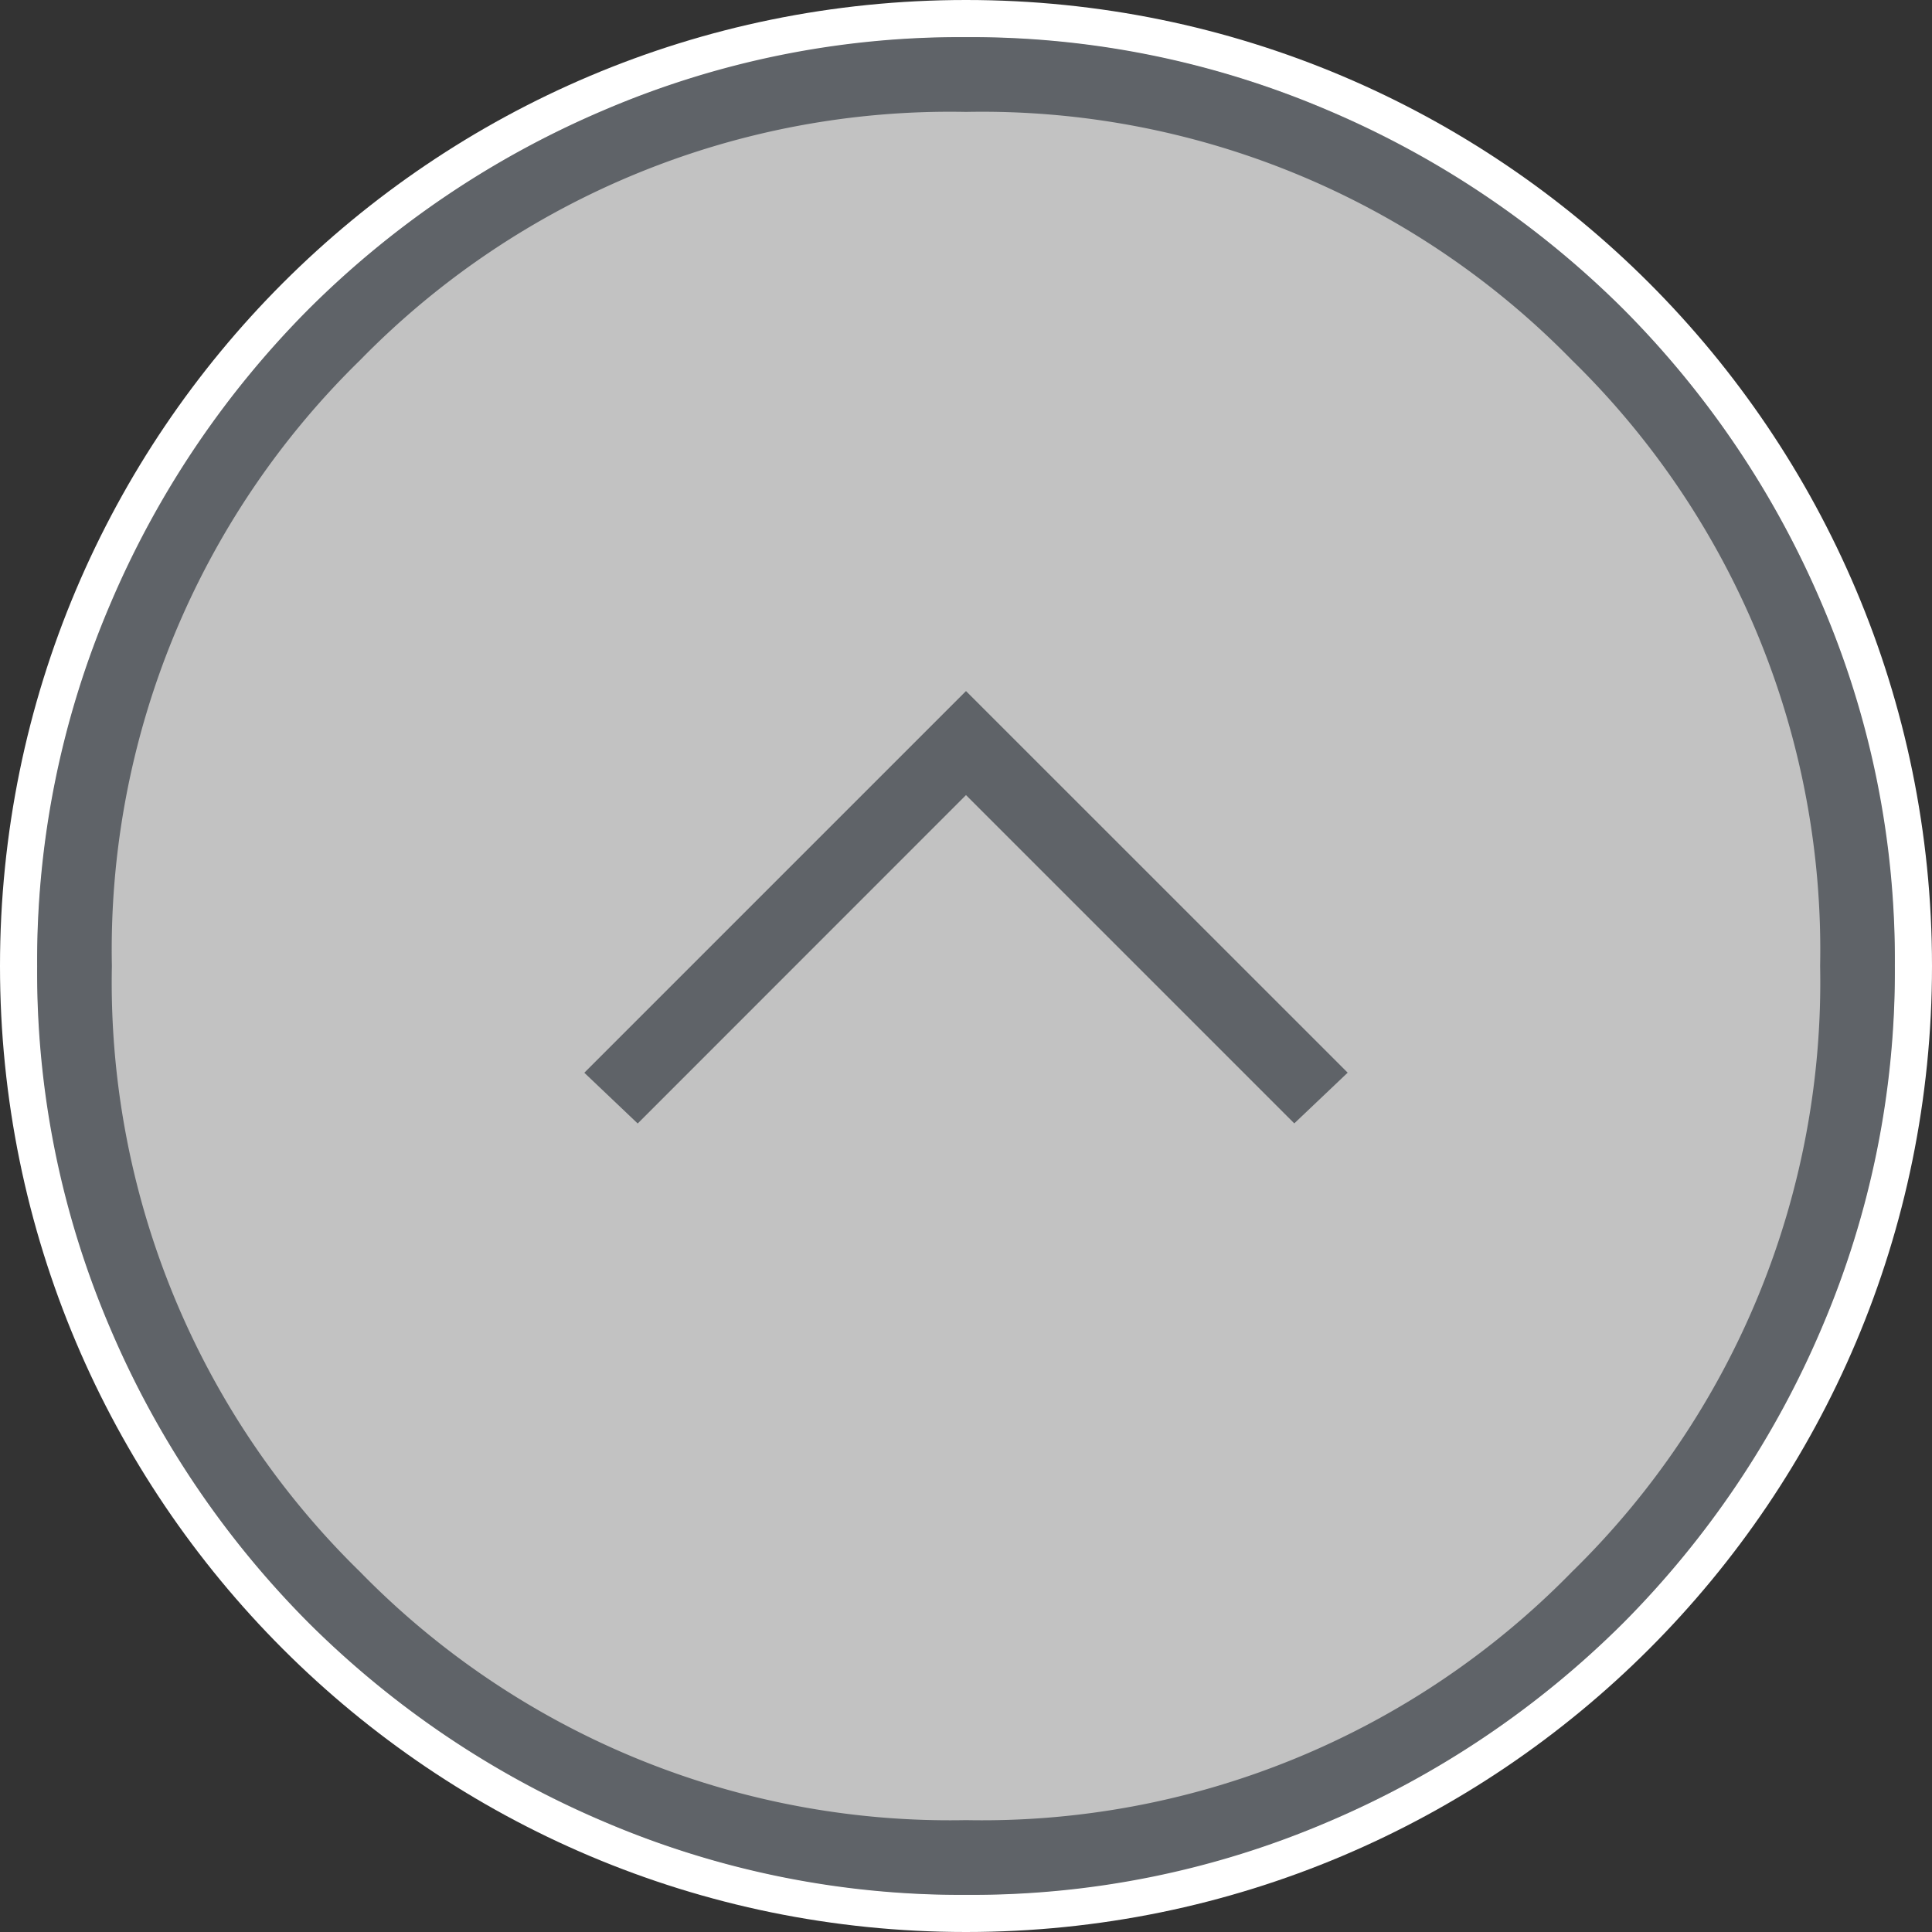
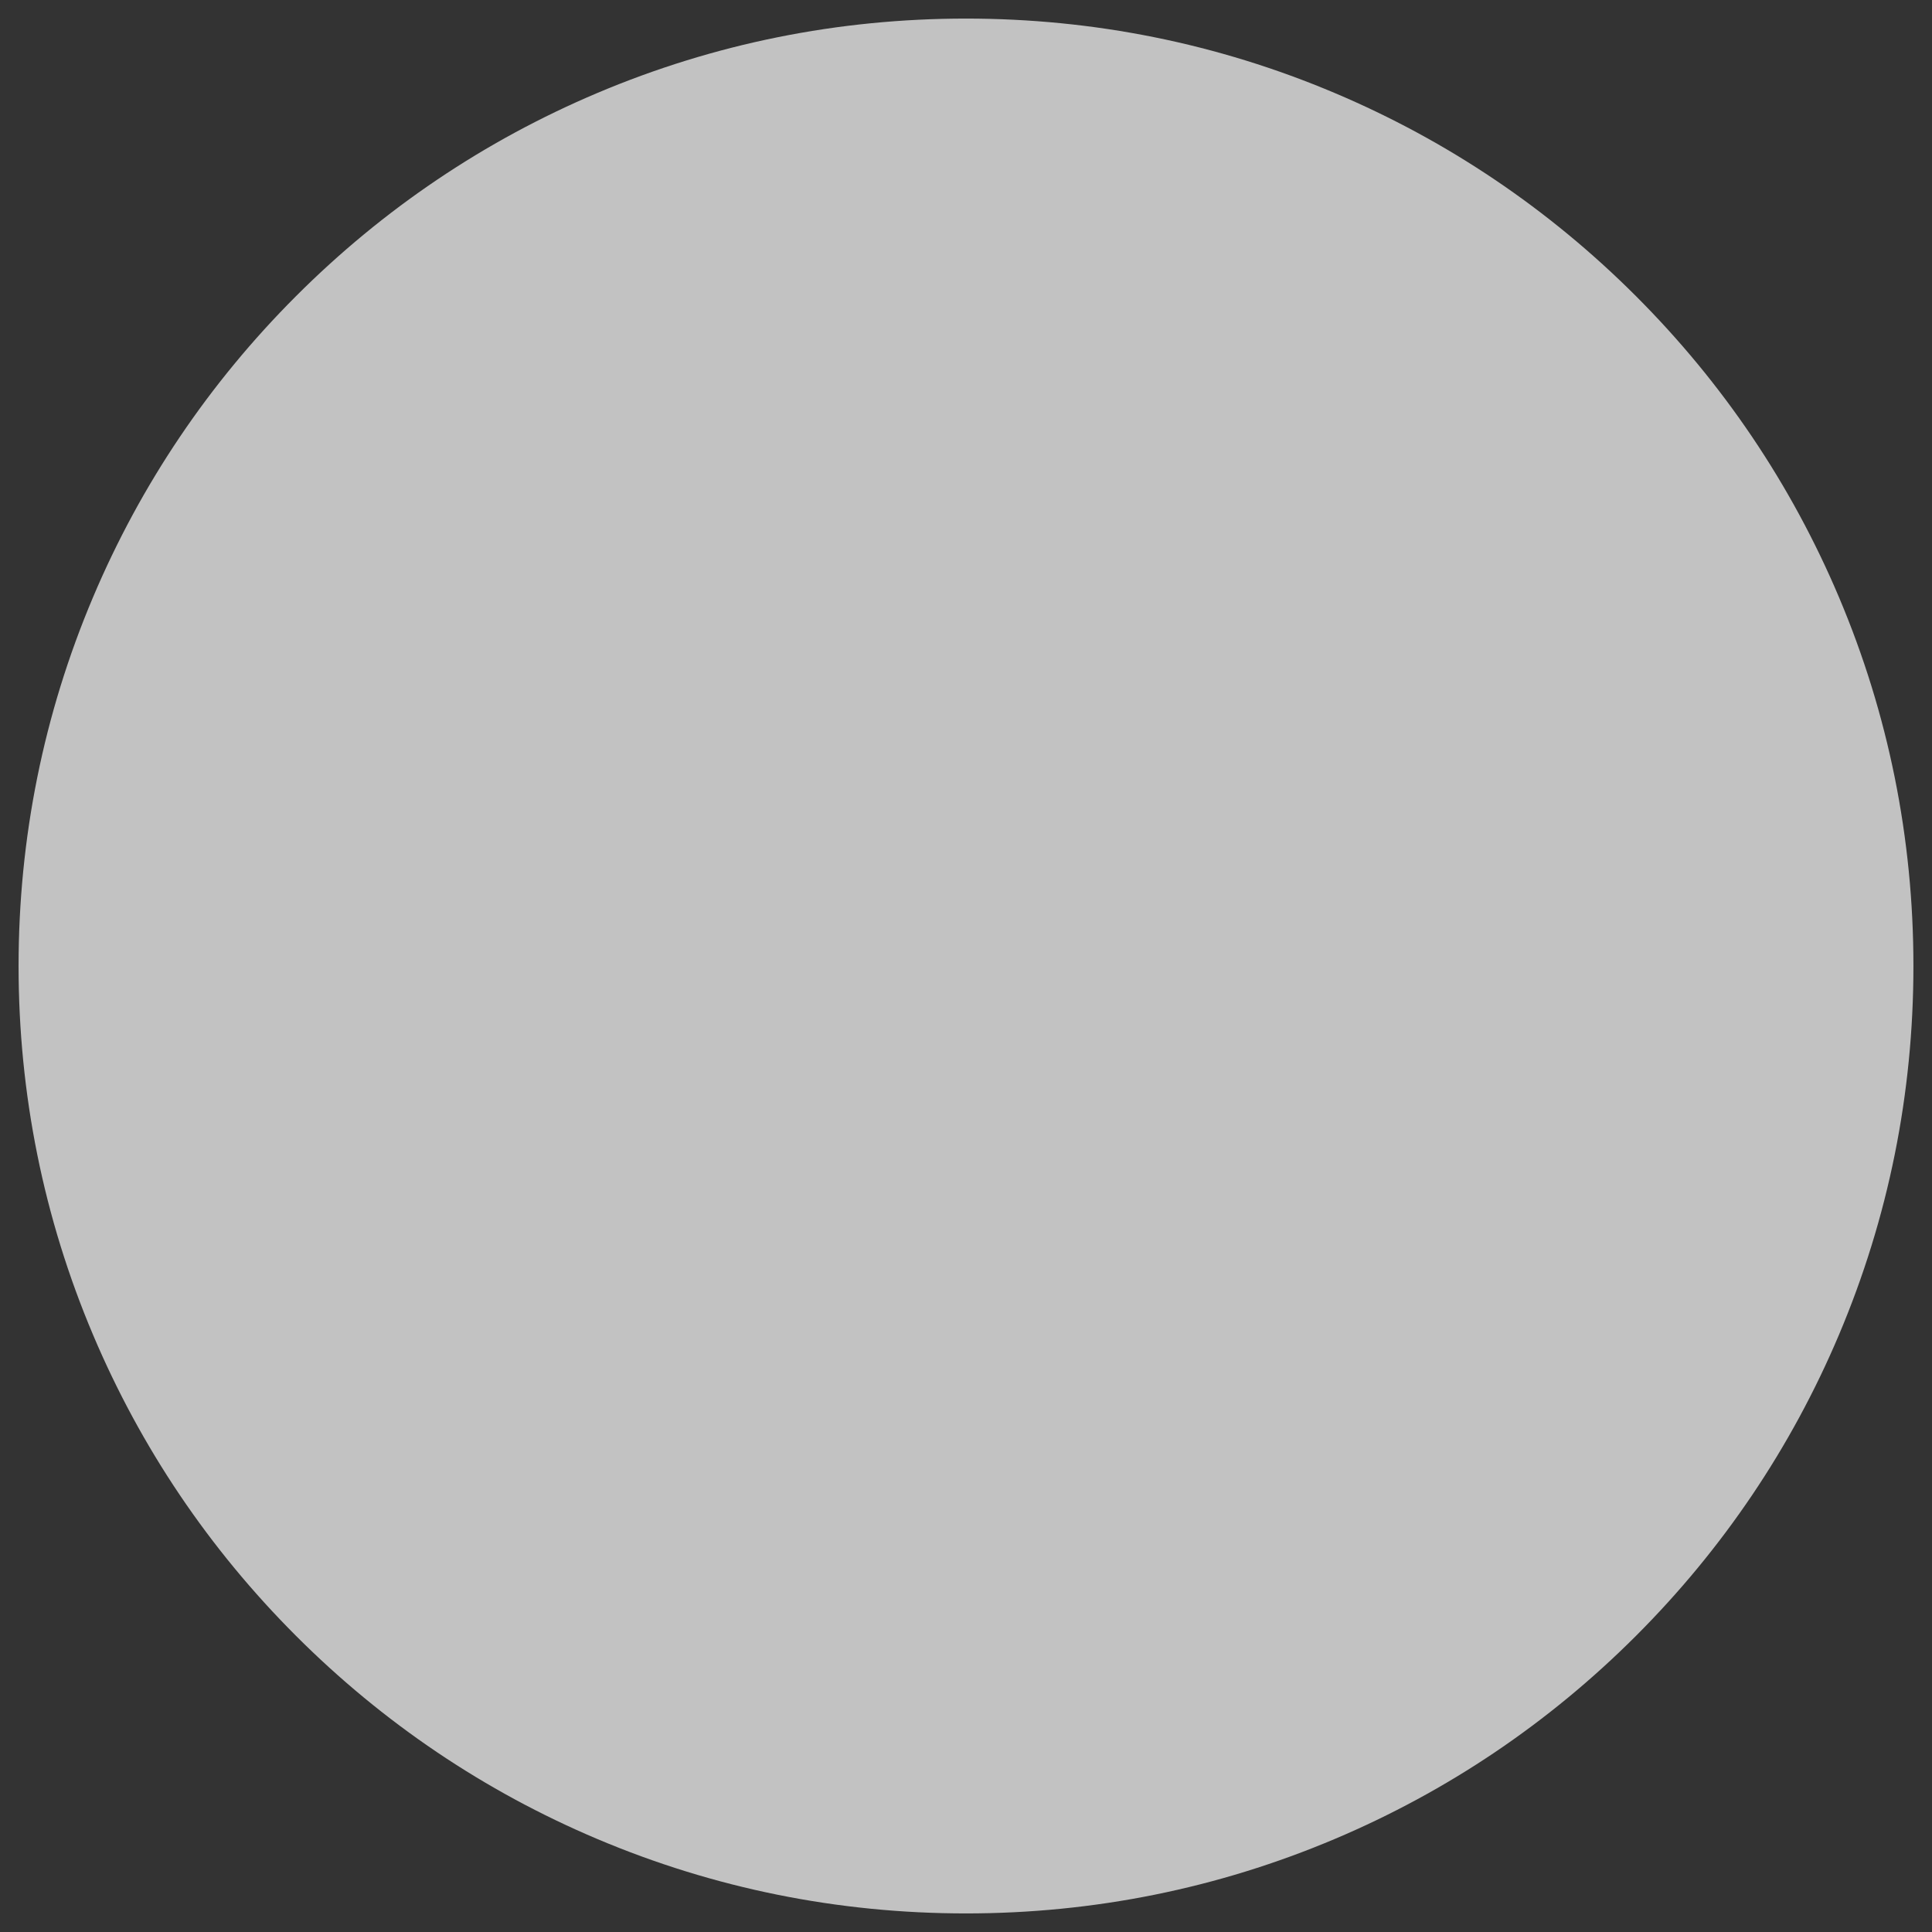
<svg xmlns="http://www.w3.org/2000/svg" width="52" height="52" viewBox="0 0 52 52">
  <rect x="0" y="0" width="52" height="52" fill="#333333" stroke="none" />
  <g id="グループ_164824" data-name="グループ 164824" transform="translate(-1322 -4193)">
    <g id="グループ_14" data-name="グループ 14" transform="translate(12 1172)">
      <g id="パス_1" data-name="パス 1" transform="translate(1311 3022)" fill="none">
        <path d="M25,0A25,25,0,1,1,0,25,25,25,0,0,1,25,0Z" stroke="none" />
-         <path d="M 25 1 C 21.76 1 18.617 1.634 15.658 2.886 C 12.801 4.094 10.234 5.825 8.029 8.029 C 5.825 10.234 4.094 12.801 2.886 15.658 C 1.634 18.617 1 21.76 1 25 C 1 28.24 1.634 31.383 2.886 34.342 C 4.094 37.199 5.825 39.766 8.029 41.971 C 10.234 44.175 12.801 45.906 15.658 47.114 C 18.617 48.366 21.76 49 25 49 C 28.24 49 31.383 48.366 34.342 47.114 C 37.199 45.906 39.766 44.175 41.971 41.971 C 44.175 39.766 45.906 37.199 47.114 34.342 C 48.366 31.383 49 28.24 49 25 C 49 21.76 48.366 18.617 47.114 15.658 C 45.906 12.801 44.175 10.234 41.971 8.029 C 39.766 5.825 37.199 4.094 34.342 2.886 C 31.383 1.634 28.24 1 25 1 M 25 0 C 38.807 0 50 11.193 50 25 C 50 38.807 38.807 50 25 50 C 11.193 50 0 38.807 0 25 C 0 11.193 11.193 0 25 0 Z" stroke="none" fill="#707070" />
      </g>
    </g>
    <g id="グループ_164822" data-name="グループ 164822" transform="translate(11 1171)">
      <g id="パス_1-2" data-name="パス 1" transform="translate(1311 3022)" fill="rgba(255,255,255,0.7)">
        <path d="M 26 51.5 C 22.557 51.5 19.218 50.826 16.074 49.496 C 13.038 48.212 10.311 46.373 7.969 44.031 C 5.627 41.689 3.788 38.962 2.504 35.926 C 1.174 32.782 0.5 29.443 0.5 26 C 0.5 22.557 1.174 19.218 2.504 16.074 C 3.788 13.038 5.627 10.311 7.969 7.969 C 10.311 5.627 13.038 3.788 16.074 2.504 C 19.218 1.174 22.557 0.5 26 0.5 C 29.443 0.5 32.782 1.174 35.926 2.504 C 38.962 3.788 41.689 5.627 44.031 7.969 C 46.373 10.311 48.212 13.038 49.496 16.074 C 50.826 19.218 51.5 22.557 51.5 26 C 51.5 29.443 50.826 32.782 49.496 35.926 C 48.212 38.962 46.373 41.689 44.031 44.031 C 41.689 46.373 38.962 48.212 35.926 49.496 C 32.782 50.826 29.443 51.5 26 51.5 Z" stroke="none" />
-         <path d="M 26 1 C 22.625 1 19.351 1.661 16.269 2.964 C 13.292 4.223 10.619 6.026 8.322 8.322 C 6.026 10.619 4.223 13.292 2.964 16.269 C 1.661 19.351 1 22.625 1 26 C 1 29.375 1.661 32.649 2.964 35.731 C 4.223 38.708 6.026 41.381 8.322 43.678 C 10.619 45.974 13.292 47.777 16.269 49.036 C 19.351 50.339 22.625 51 26 51 C 29.375 51 32.649 50.339 35.731 49.036 C 38.708 47.777 41.381 45.974 43.678 43.678 C 45.974 41.381 47.777 38.708 49.036 35.731 C 50.339 32.649 51 29.375 51 26 C 51 22.625 50.339 19.351 49.036 16.269 C 47.777 13.292 45.974 10.619 43.678 8.322 C 41.381 6.026 38.708 4.223 35.731 2.964 C 32.649 1.661 29.375 1 26 1 M 26 0 C 40.359 0 52 11.641 52 26 C 52 40.359 40.359 52 26 52 C 11.641 52 0 40.359 0 26 C 0 11.641 11.641 0 26 0 Z" stroke="none" fill="#fff" />
      </g>
    </g>
-     <path id="expand_circle_up_24dp_FILL0_wght100_GRAD0_opsz24" d="M148.164-798.761,157-807.6l8.836,8.836,1.437-1.365L157-810.4l-10.273,10.273ZM157.012-778a24.374,24.374,0,0,1-9.751-1.968,25.258,25.258,0,0,1-7.943-5.341,25.228,25.228,0,0,1-5.348-7.933A24.3,24.3,0,0,1,132-802.988a24.374,24.374,0,0,1,1.968-9.751,25.258,25.258,0,0,1,5.341-7.943,25.228,25.228,0,0,1,7.933-5.348A24.3,24.3,0,0,1,156.988-828a24.374,24.374,0,0,1,9.751,1.968,25.258,25.258,0,0,1,7.943,5.341,25.228,25.228,0,0,1,5.348,7.933A24.3,24.3,0,0,1,182-803.012a24.374,24.374,0,0,1-1.968,9.751,25.258,25.258,0,0,1-5.341,7.943,25.228,25.228,0,0,1-7.933,5.348A24.3,24.3,0,0,1,157.012-778ZM157-780.011a22.187,22.187,0,0,0,16.307-6.681A22.187,22.187,0,0,0,179.989-803a22.187,22.187,0,0,0-6.681-16.307A22.187,22.187,0,0,0,157-825.988a22.187,22.187,0,0,0-16.307,6.681A22.187,22.187,0,0,0,134.011-803a22.187,22.187,0,0,0,6.681,16.307A22.187,22.187,0,0,0,157-780.011ZM157-803Z" transform="translate(1191 5022)" fill="#5f6368" />
  </g>
</svg>